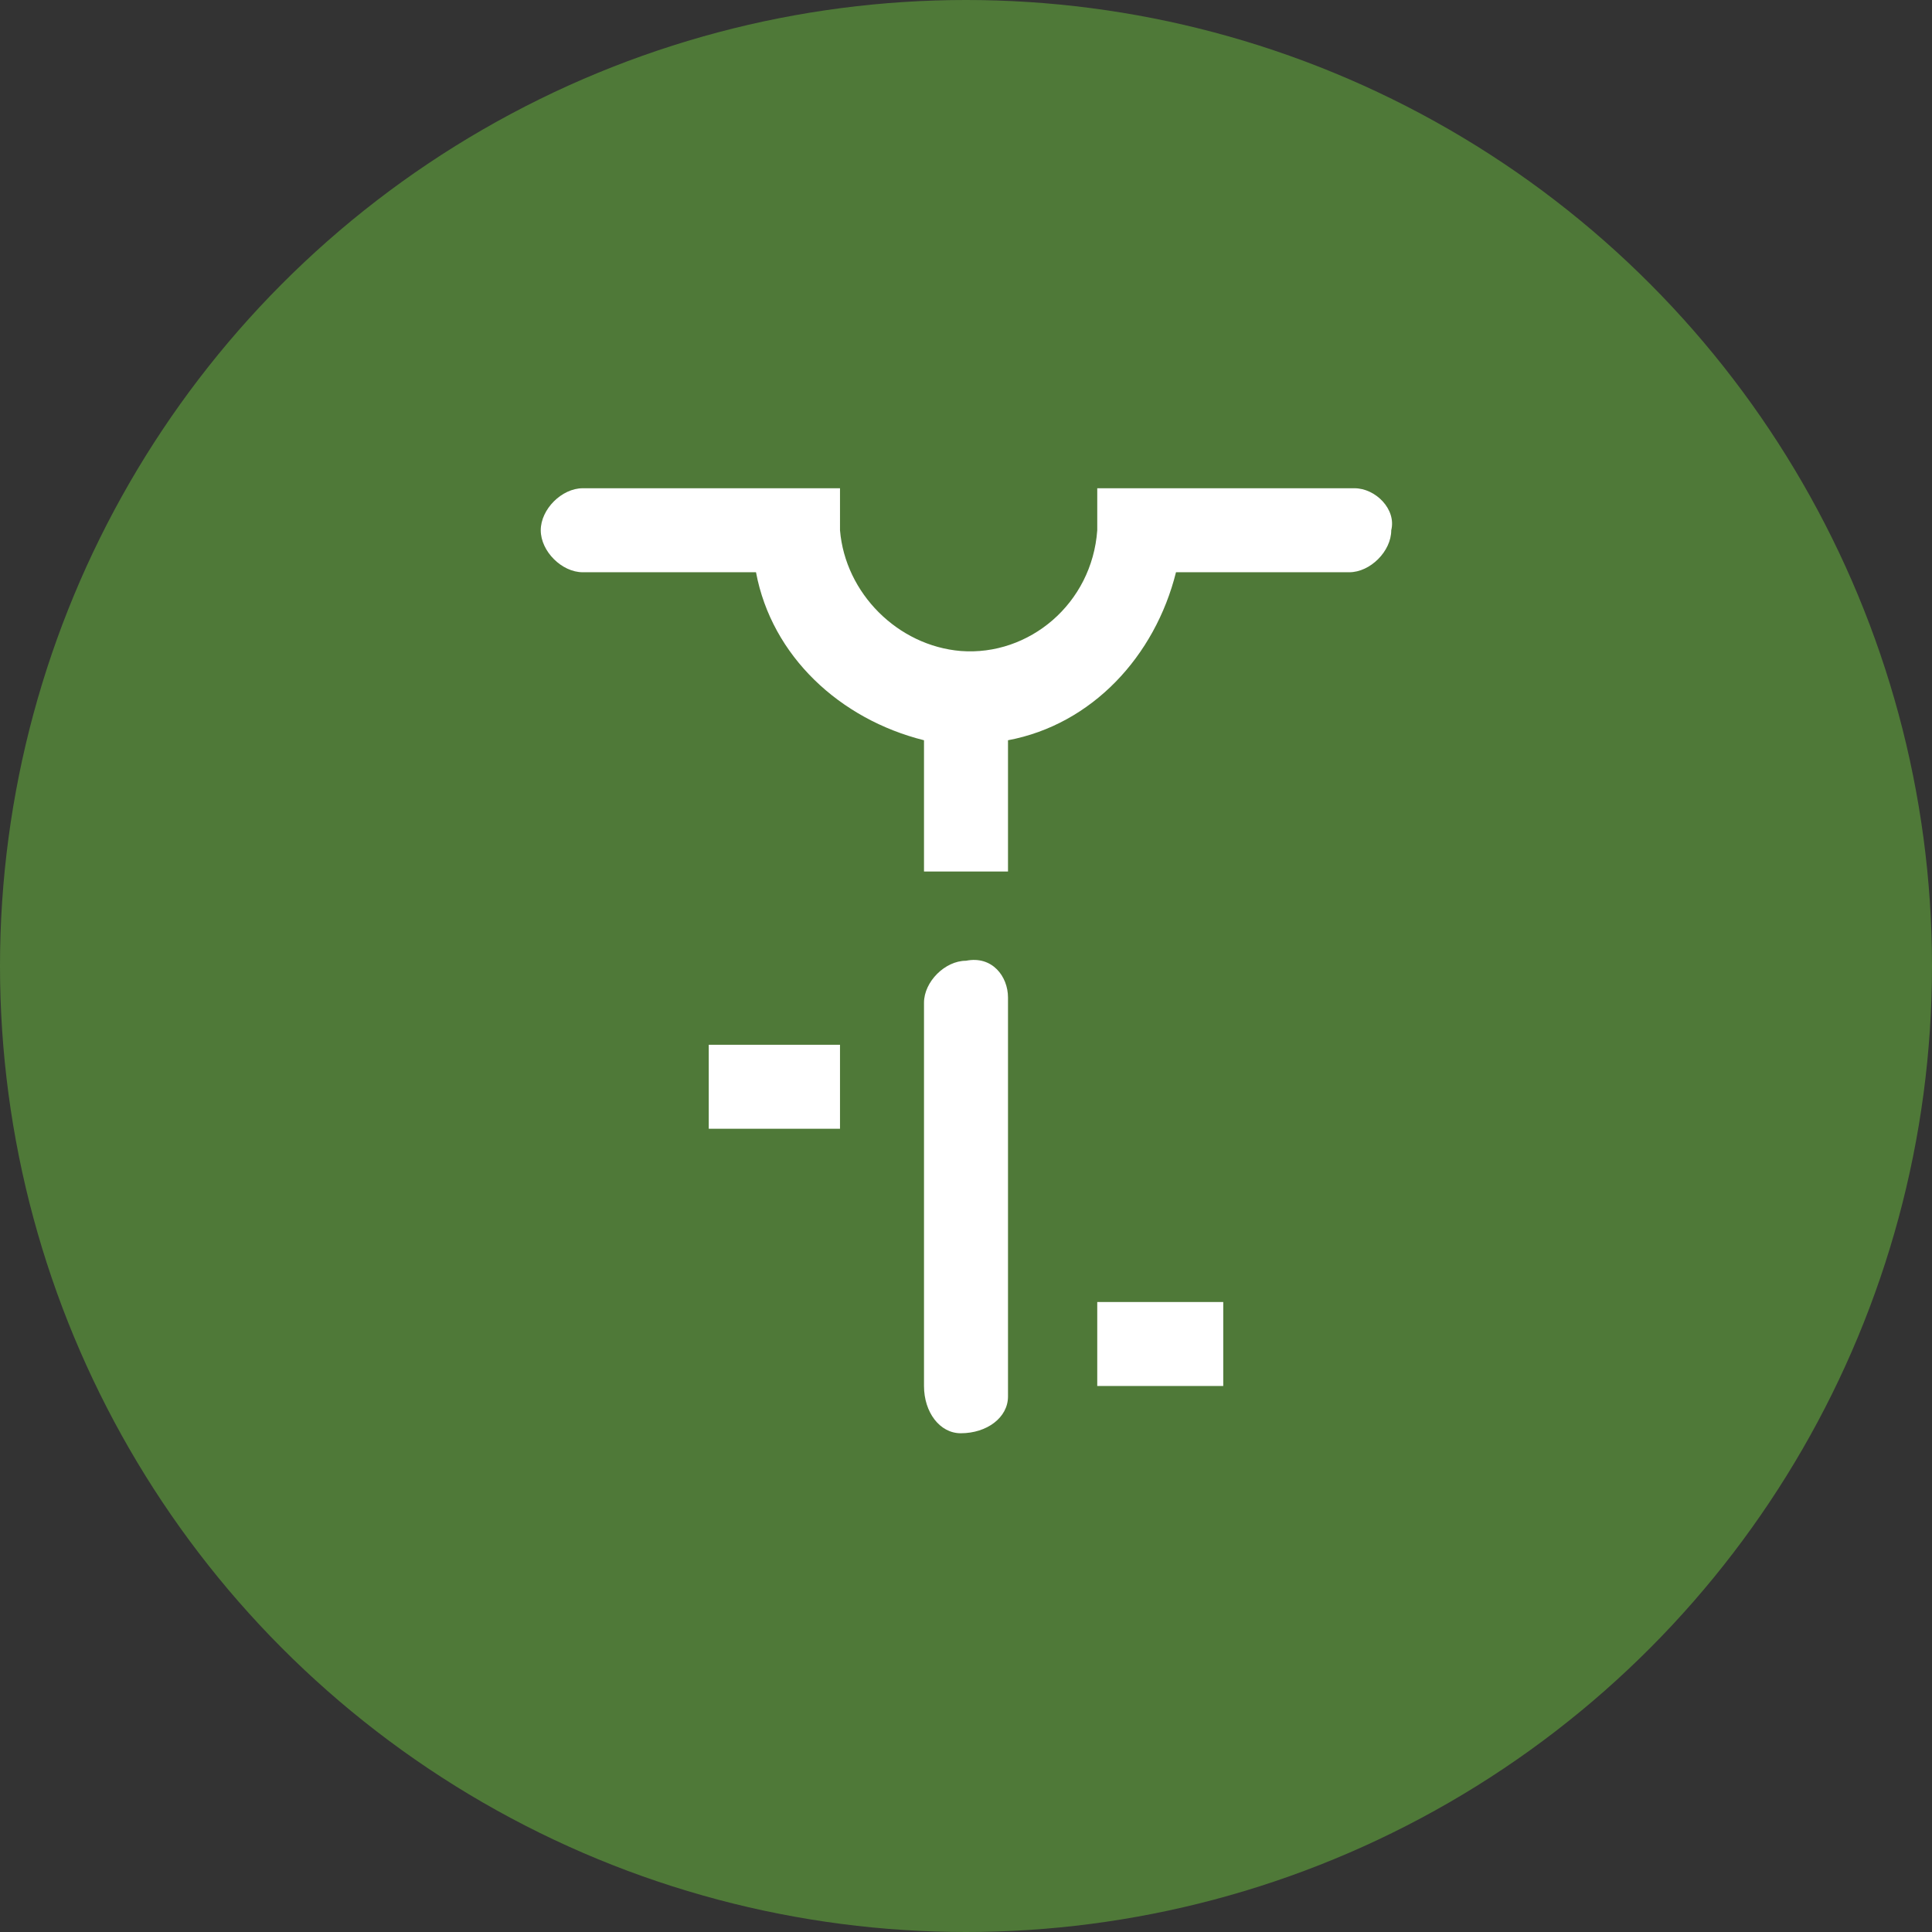
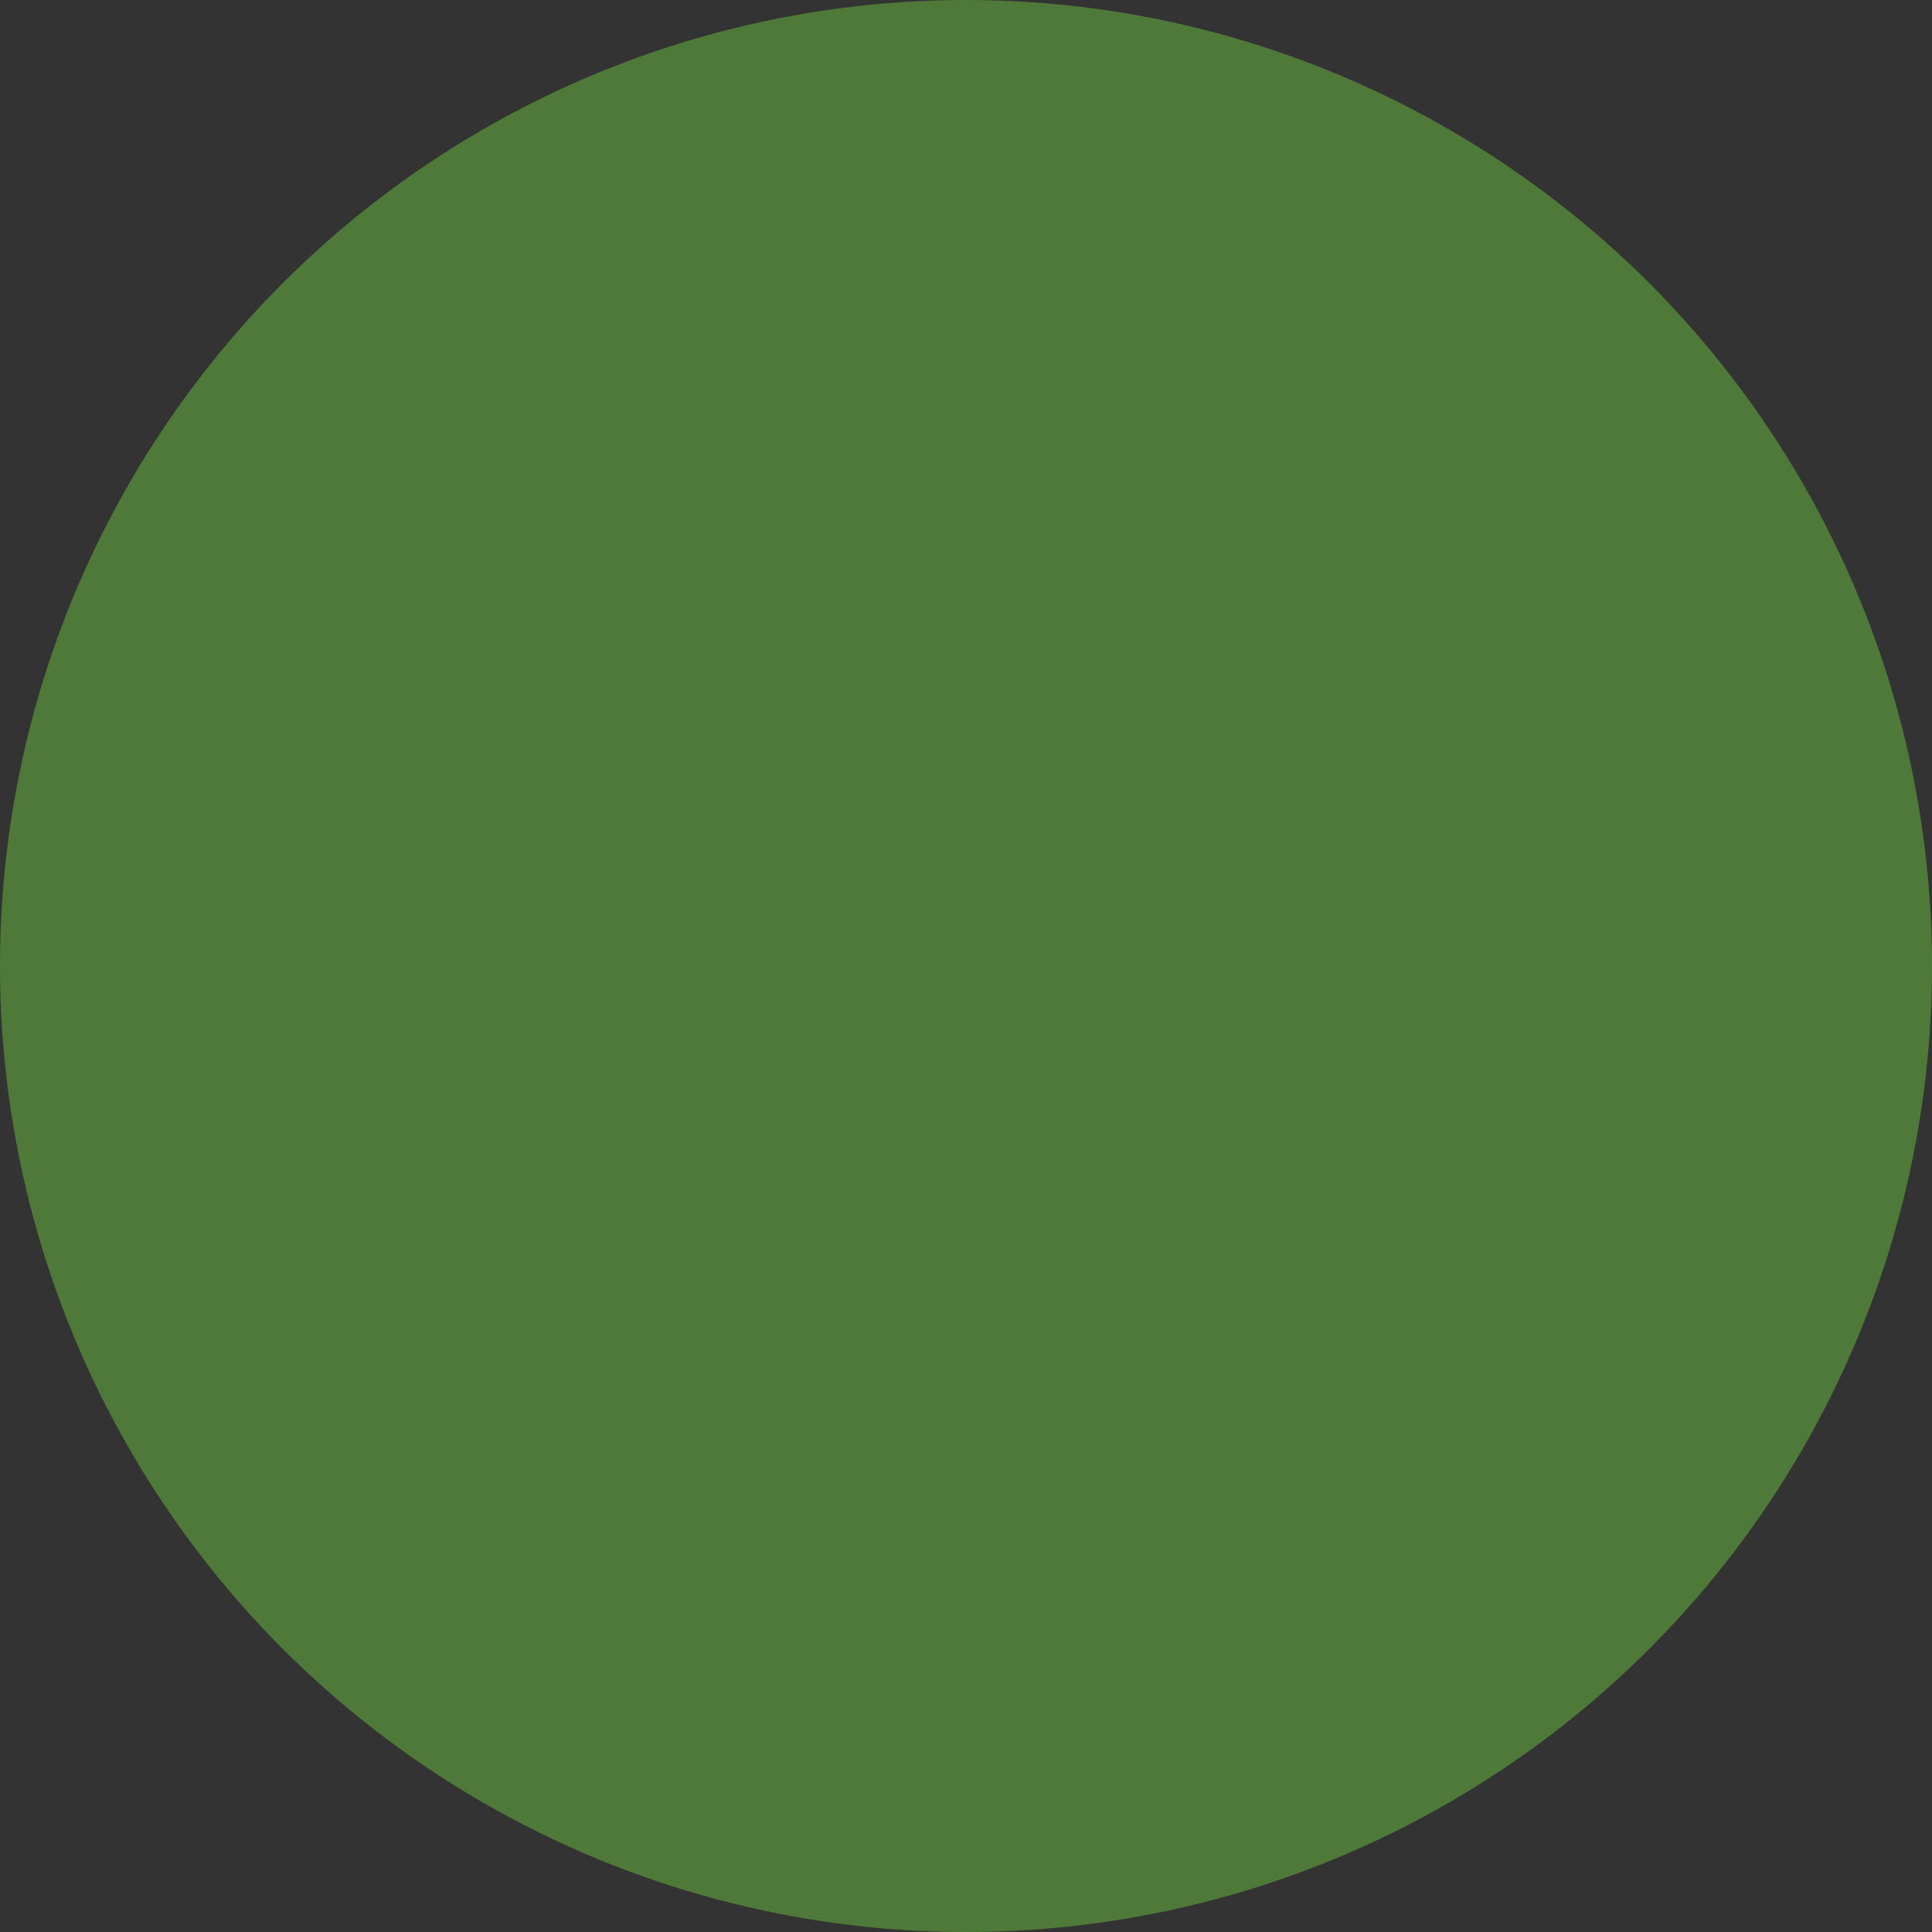
<svg xmlns="http://www.w3.org/2000/svg" version="1.1" id="Warstwa_1" x="0px" y="0px" viewBox="0 0 36.8 36.8" style="enable-background:new 0 0 36.8 36.8;" xml:space="preserve">
  <rect x="0" y="0" width="36.8" height="36.8" fill="#333333" stroke="none" />
  <style type="text/css">
	.st0{fill:#4F7938;}
	.st1{fill:#FFFFFF;}
</style>
  <g id="Warstwa_2_1_">
    <g id="Layer_1">
      <circle class="st0" cx="18.4" cy="18.4" r="18.4" />
-       <path class="st1" d="M25.8,9.3h-4.9v0.8c-0.1,1.4-1.3,2.4-2.6,2.3c-1.2-0.1-2.2-1.1-2.3-2.3V9.3h-4.9c-0.4,0-0.8,0.4-0.8,0.8    c0,0.4,0.4,0.8,0.8,0.8h3.3c0.3,1.6,1.6,2.8,3.2,3.2v2.5h1.6v-2.5c1.6-0.3,2.8-1.6,3.2-3.2h3.3c0.4,0,0.8-0.4,0.8-0.8    C26.6,9.7,26.2,9.3,25.8,9.3z M18.4,18.3c-0.4,0-0.8,0.4-0.8,0.8v7.3c0,0.5,0.3,0.9,0.7,0.9c0.5,0,0.9-0.3,0.9-0.7    c0-0.1,0-0.1,0-0.2V19C19.2,18.6,18.9,18.2,18.4,18.3L18.4,18.3z M13.5,21.5H16v-1.6h-2.5V21.5z M20.9,26.4h2.4v-1.6h-2.4V26.4z" />
    </g>
  </g>
</svg>